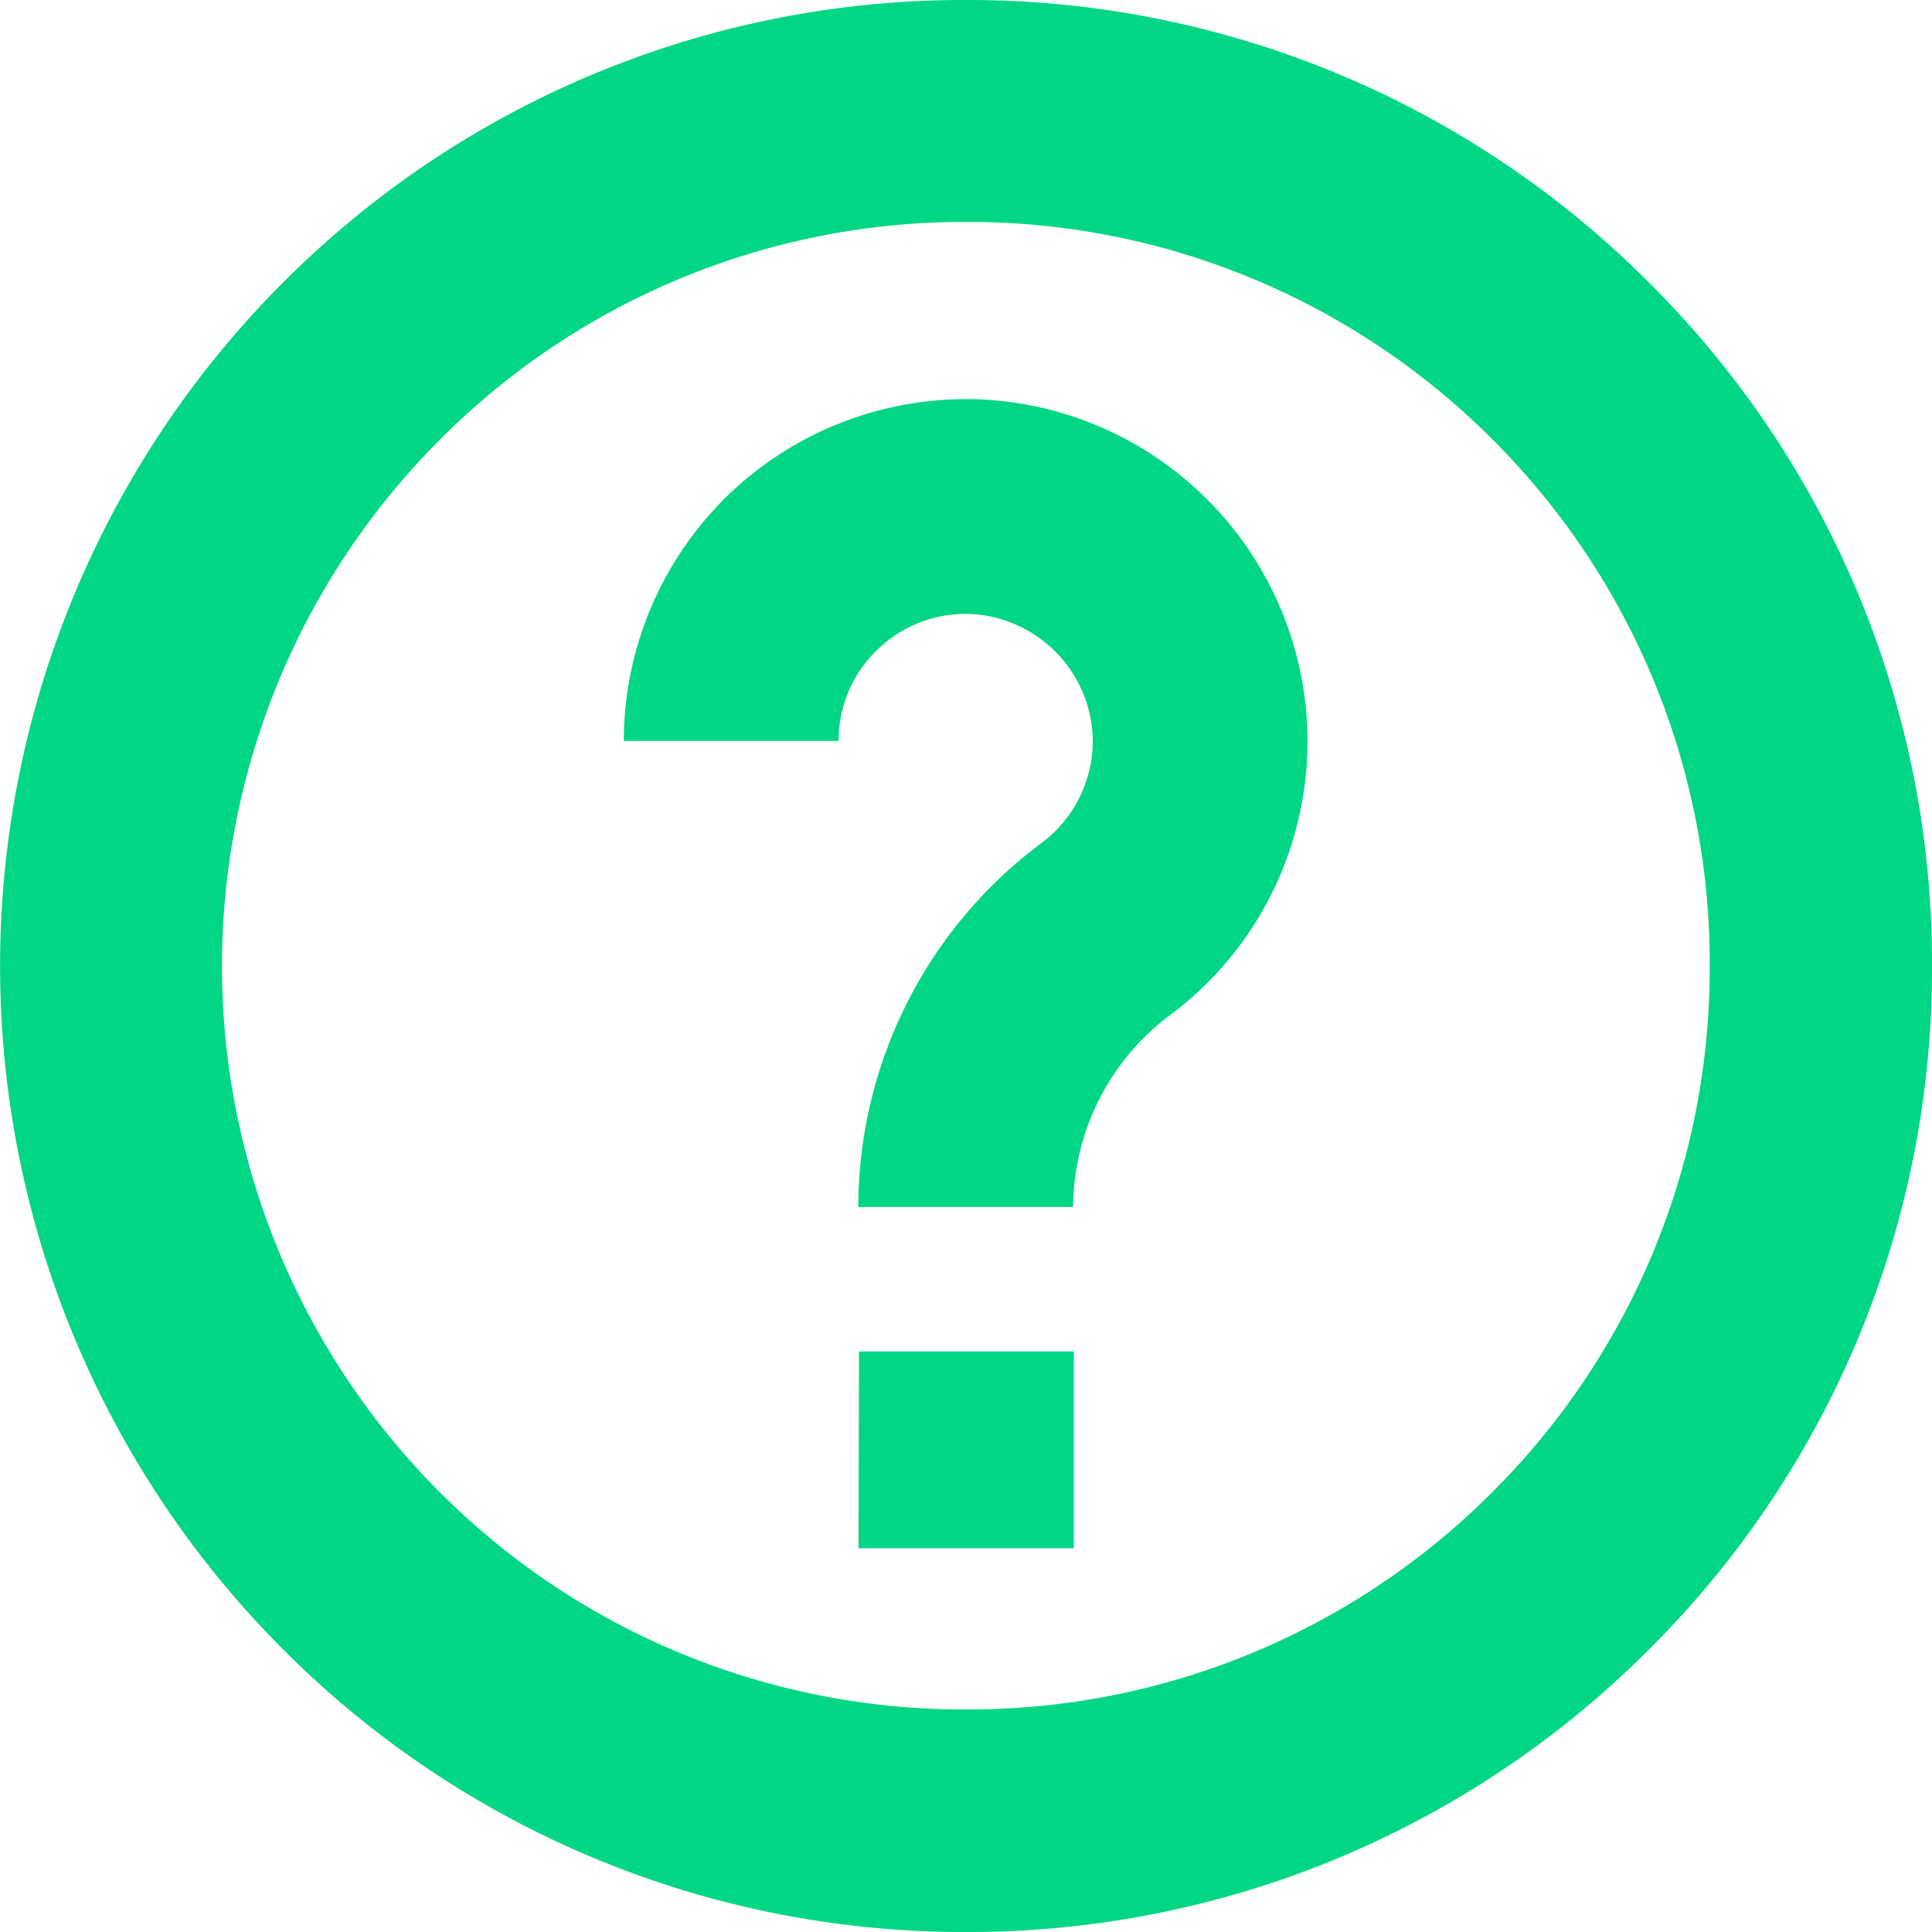
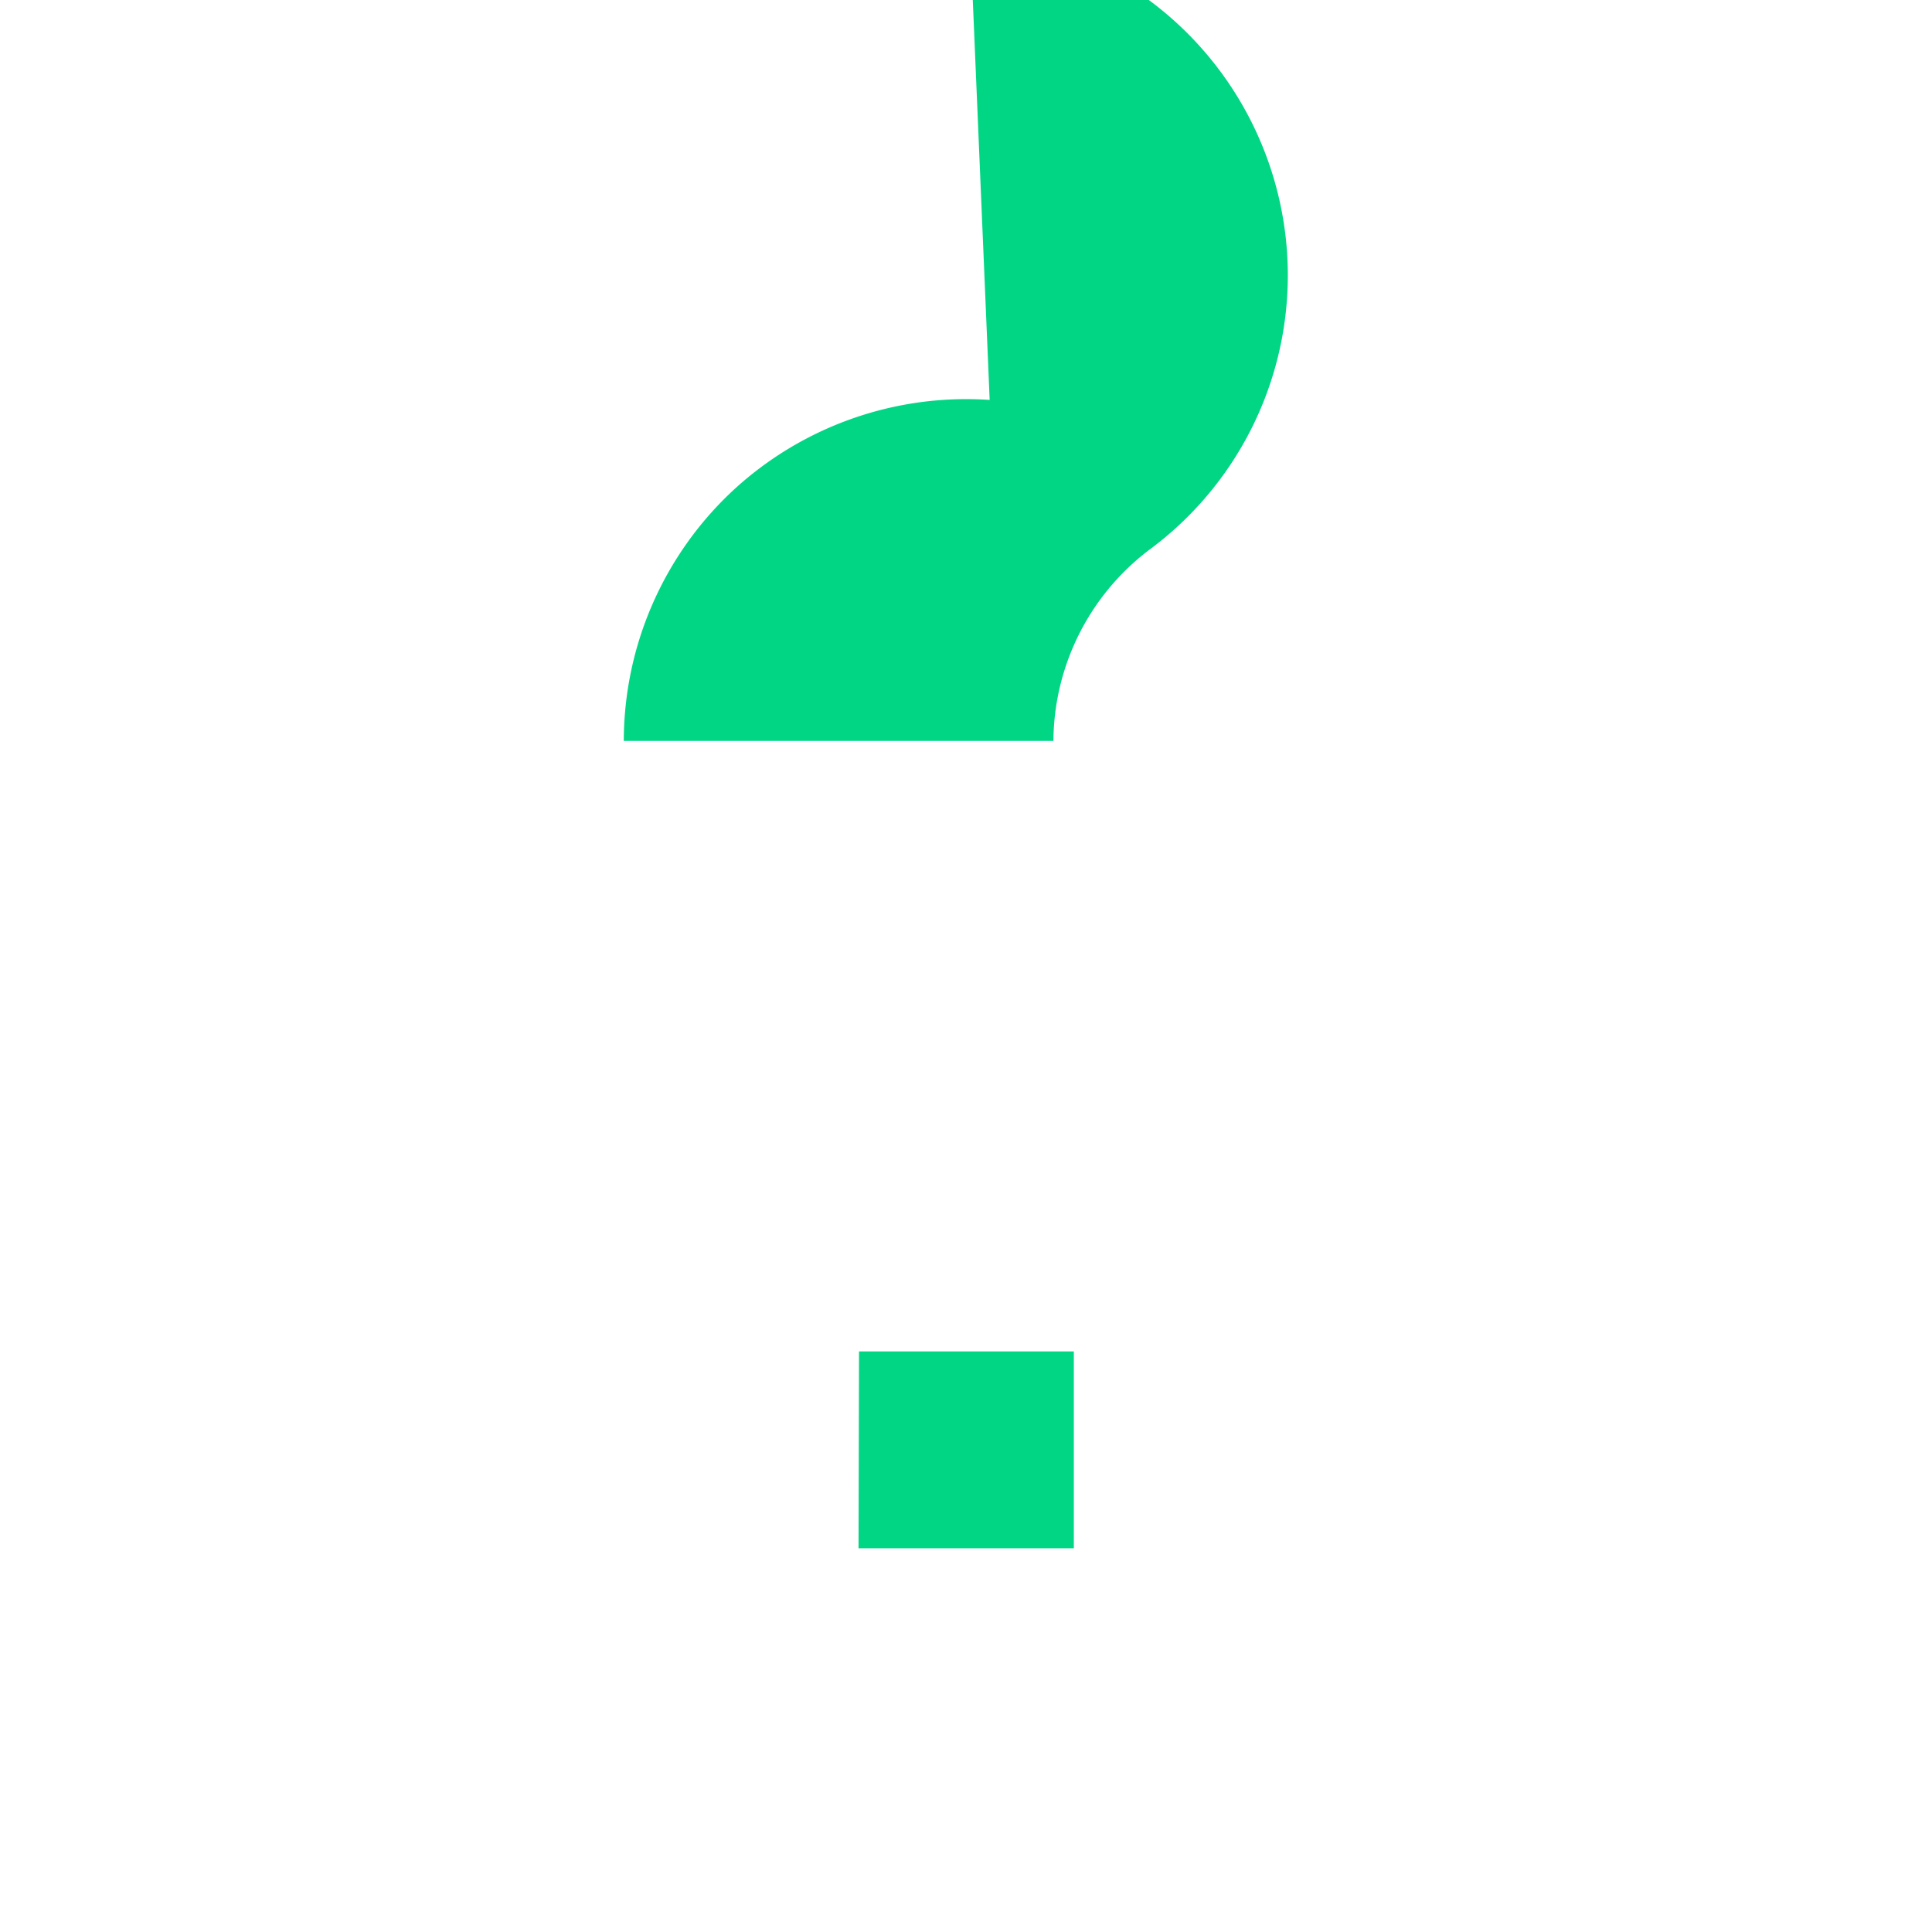
<svg xmlns="http://www.w3.org/2000/svg" width="16" height="16" viewBox="0 0 16 16">
  <defs>
    <style>.a{fill:#01d684}</style>
  </defs>
-   <path class="a" d="M13.659 2.343A7.953 7.953 0 008 0a7.953 7.953 0 00-5.659 2.343 8.006 8.006 0 000 11.313A7.953 7.953 0 008 16a7.952 7.952 0 005.659-2.343A7.944 7.944 0 0016 8a7.944 7.944 0 00-2.341-5.657zm-1.3 10.014A6.125 6.125 0 018 14.157a6.126 6.126 0 01-4.359-1.8 6.167 6.167 0 010-8.714A6.126 6.126 0 018 1.838a6.126 6.126 0 014.359 1.8 6.119 6.119 0 011.8 4.357 6.119 6.119 0 01-1.8 4.362z" />
-   <path class="a" d="M8.196 3.312a2.844 2.844 0 00-2.13.754 2.841 2.841 0 00-.9 2.07h1.779a1.042 1.042 0 01.335-.769 1.047 1.047 0 01.794-.28 1.065 1.065 0 01.973.973 1.054 1.054 0 01-.416.917 3.766 3.766 0 00-1.523 3.019h1.779a2 2 0 01.817-1.6 2.827 2.827 0 001.117-2.458 2.838 2.838 0 00-2.625-2.626z" />
+   <path class="a" d="M8.196 3.312a2.844 2.844 0 00-2.13.754 2.841 2.841 0 00-.9 2.07h1.779h1.779a2 2 0 01.817-1.6 2.827 2.827 0 001.117-2.458 2.838 2.838 0 00-2.625-2.626z" />
  <path d="M7.11 12.822h1.783v-1.63H7.114z" fill-rule="evenodd" fill="#01d684" />
</svg>